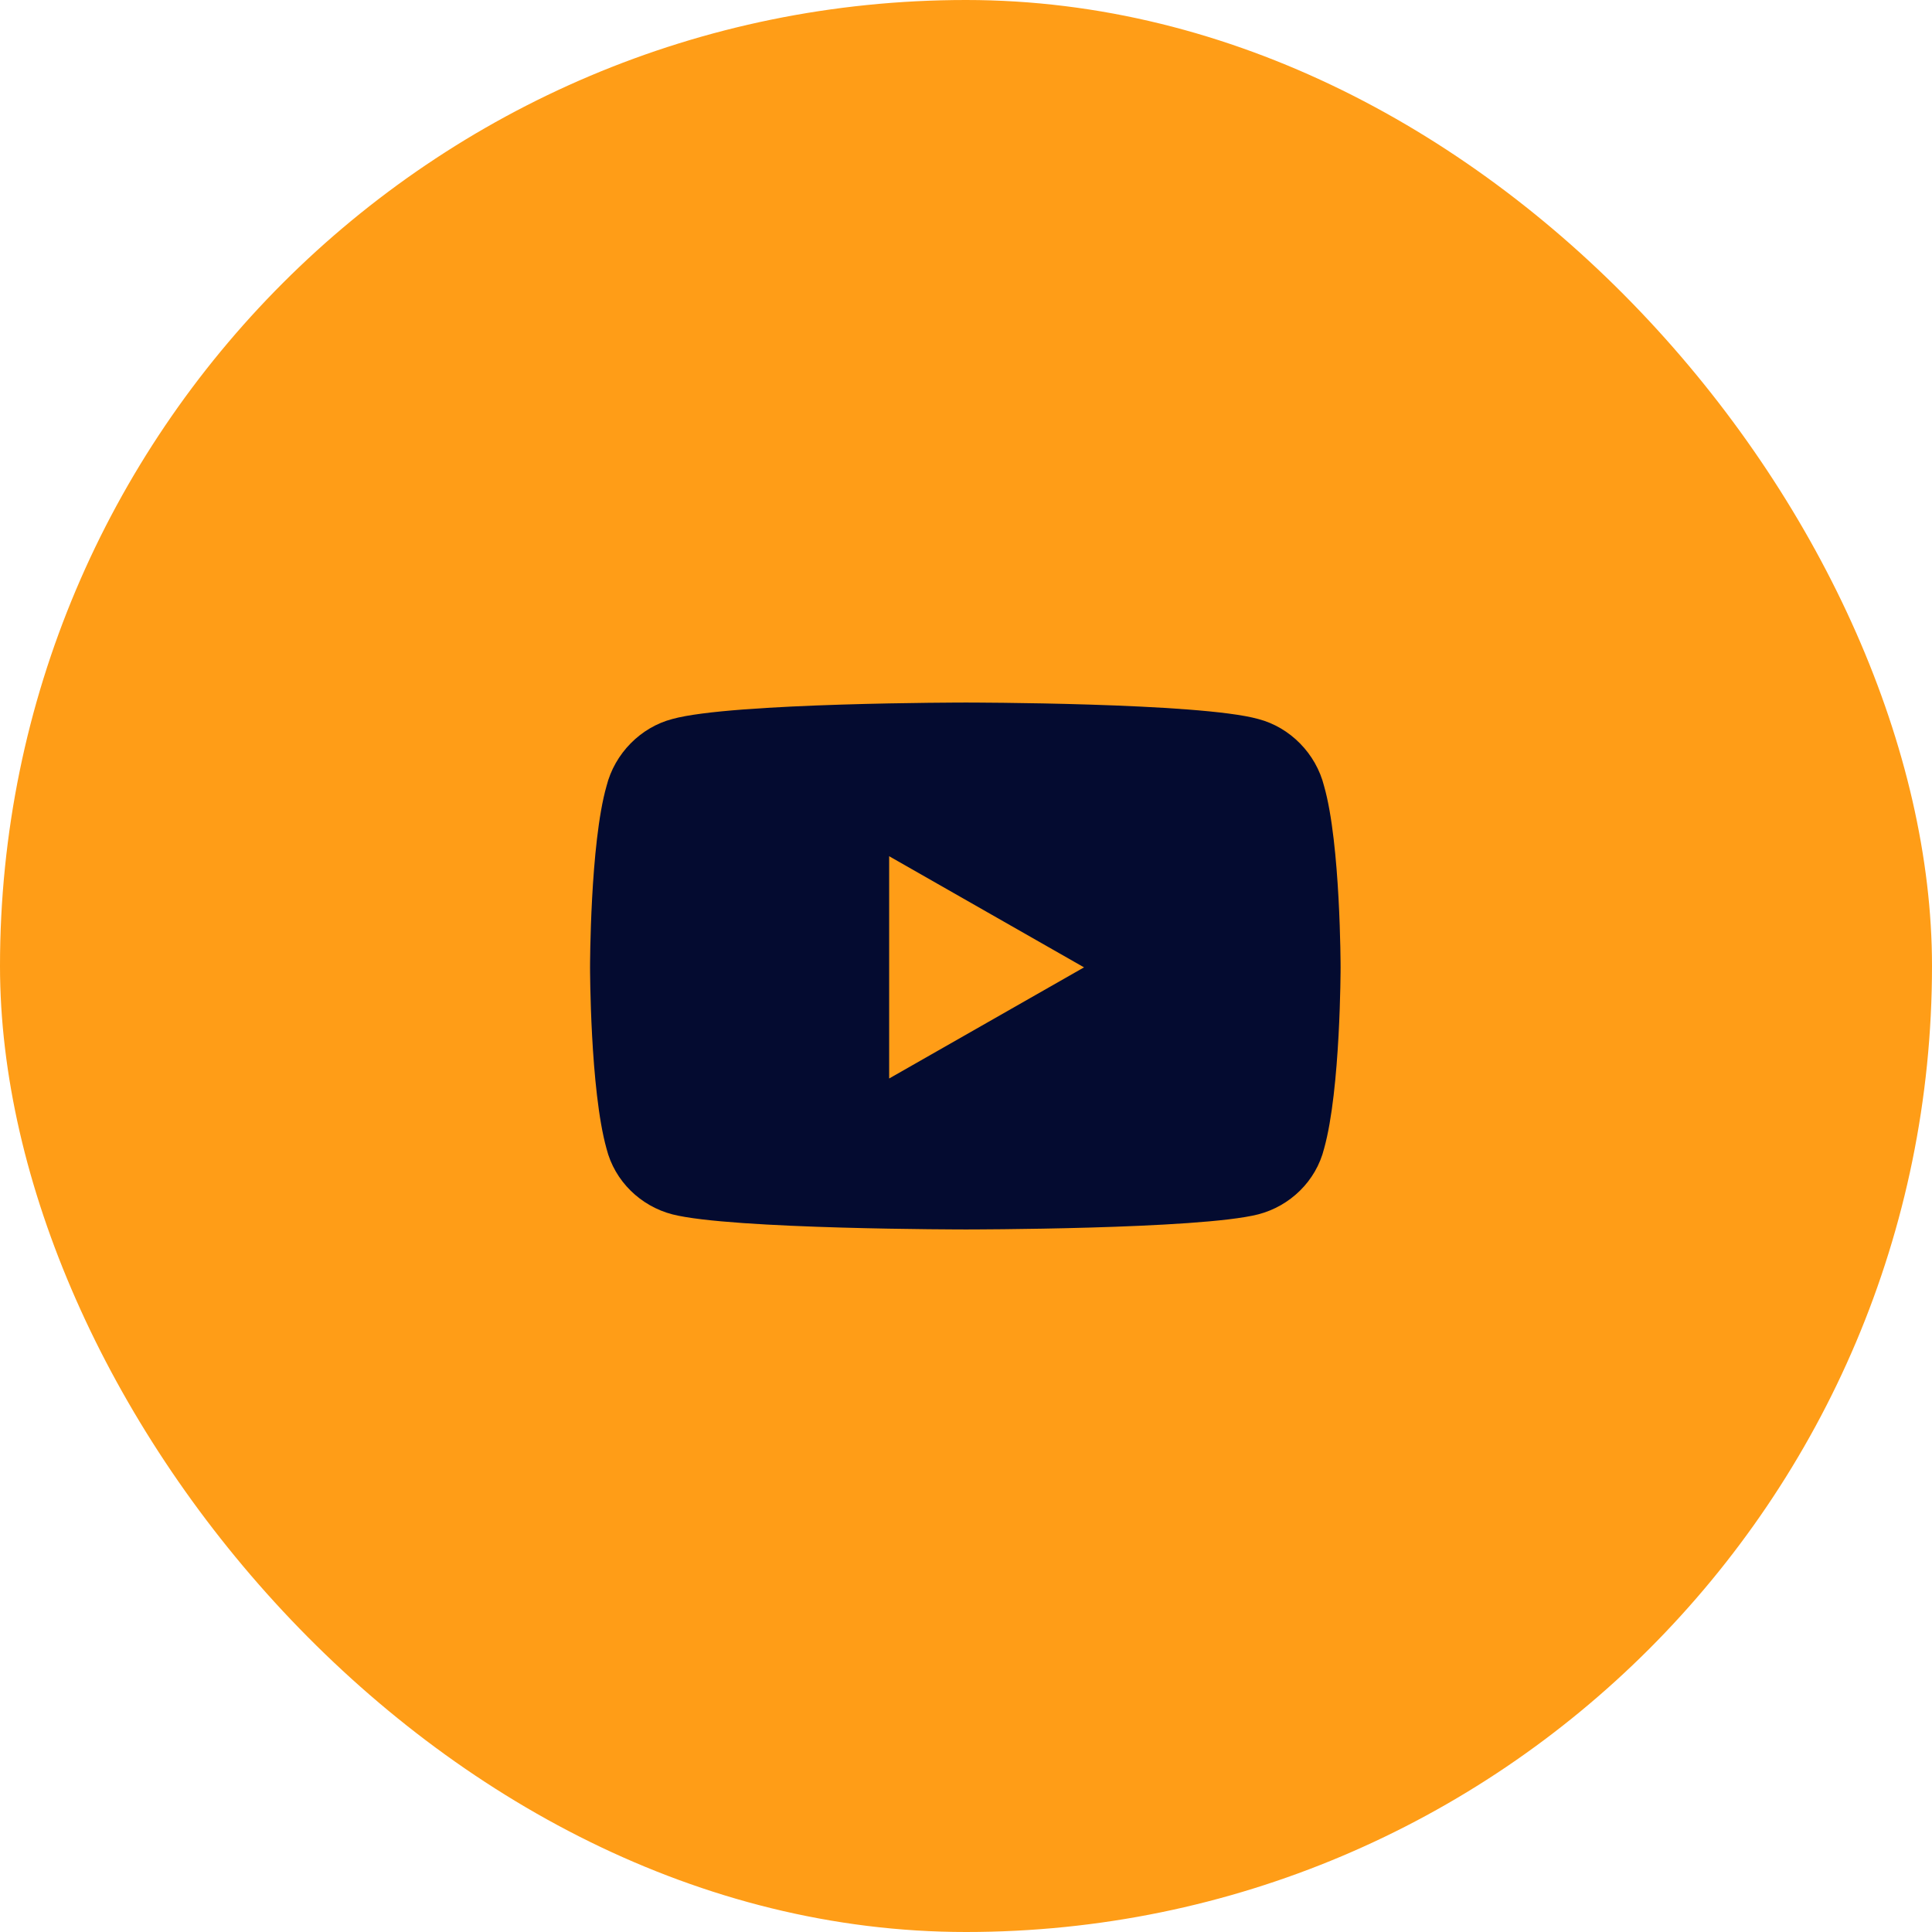
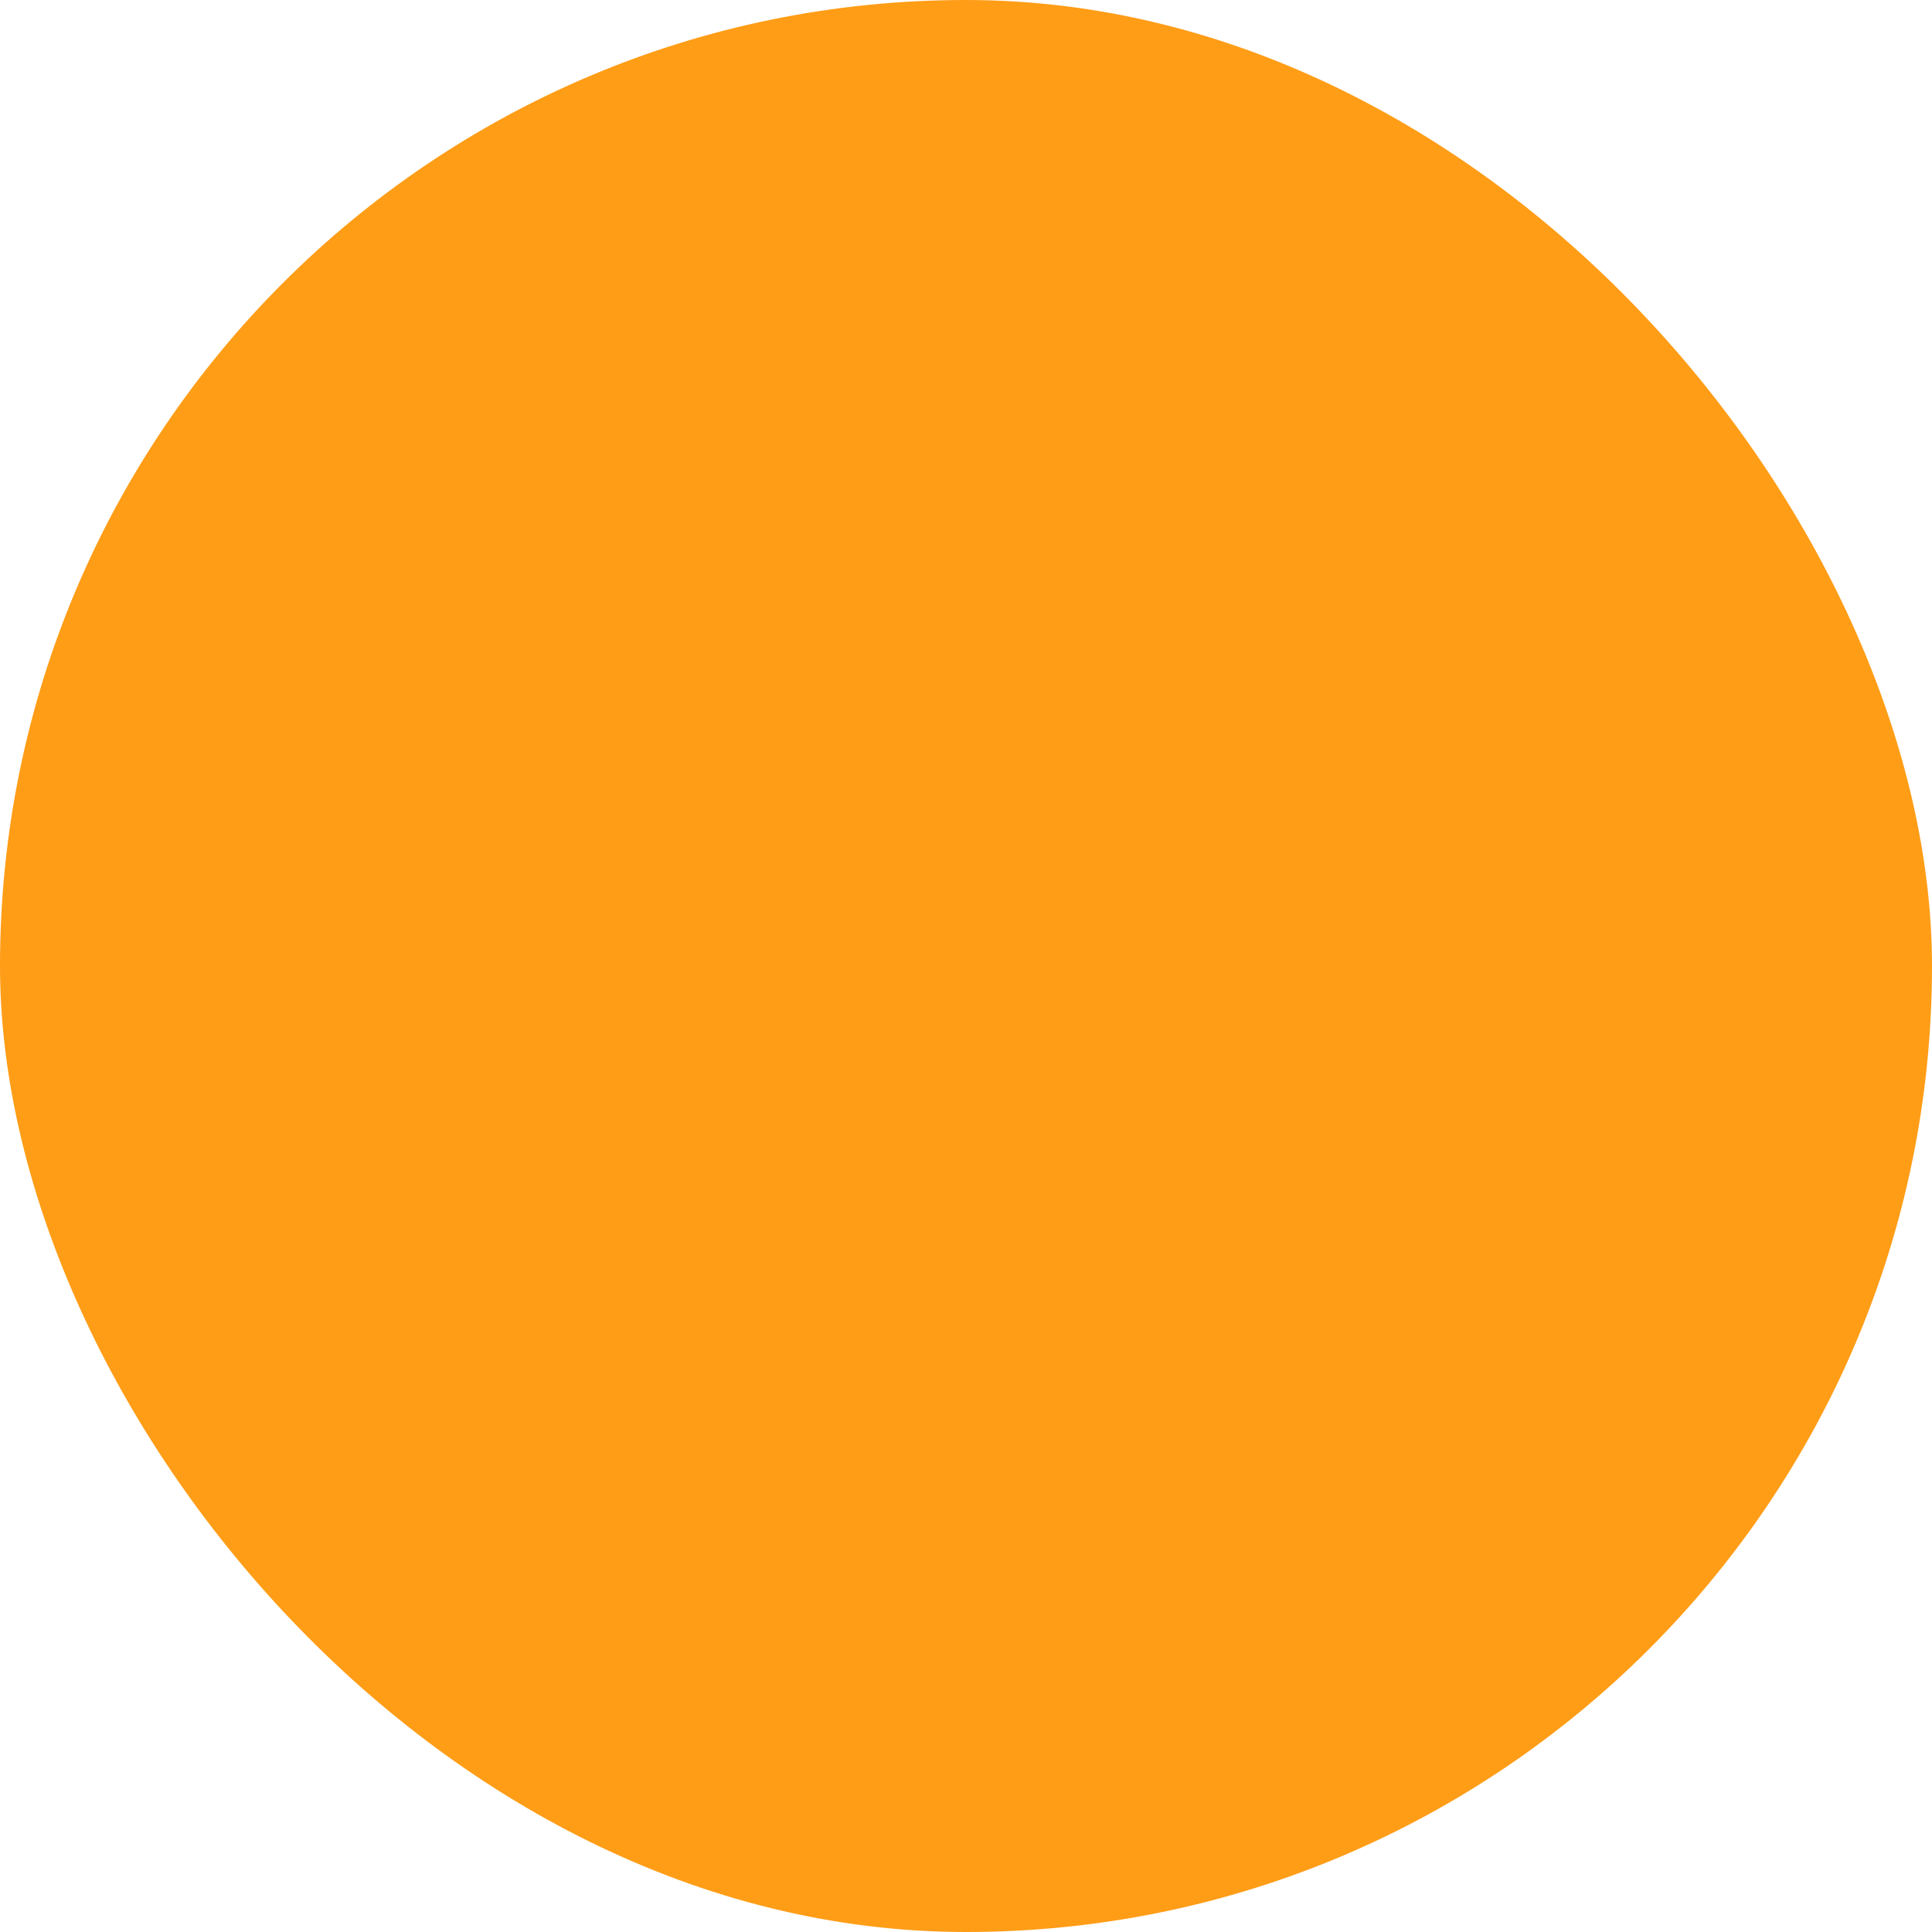
<svg xmlns="http://www.w3.org/2000/svg" width="44" height="44" viewBox="0 0 44 44" fill="none">
  <rect width="44" height="44" rx="22" fill="#FF9D17" />
-   <path d="M30.156 17.906C30.531 19.219 30.531 22.031 30.531 22.031C30.531 22.031 30.531 24.812 30.156 26.156C29.969 26.906 29.375 27.469 28.656 27.656C27.312 28 22 28 22 28C22 28 16.656 28 15.312 27.656C14.594 27.469 14 26.906 13.812 26.156C13.438 24.812 13.438 22.031 13.438 22.031C13.438 22.031 13.438 19.219 13.812 17.906C14 17.156 14.594 16.562 15.312 16.375C16.656 16 22 16 22 16C22 16 27.312 16 28.656 16.375C29.375 16.562 29.969 17.156 30.156 17.906ZM20.25 24.562L24.688 22.031L20.25 19.5V24.562Z" fill="#040B30" />
</svg>